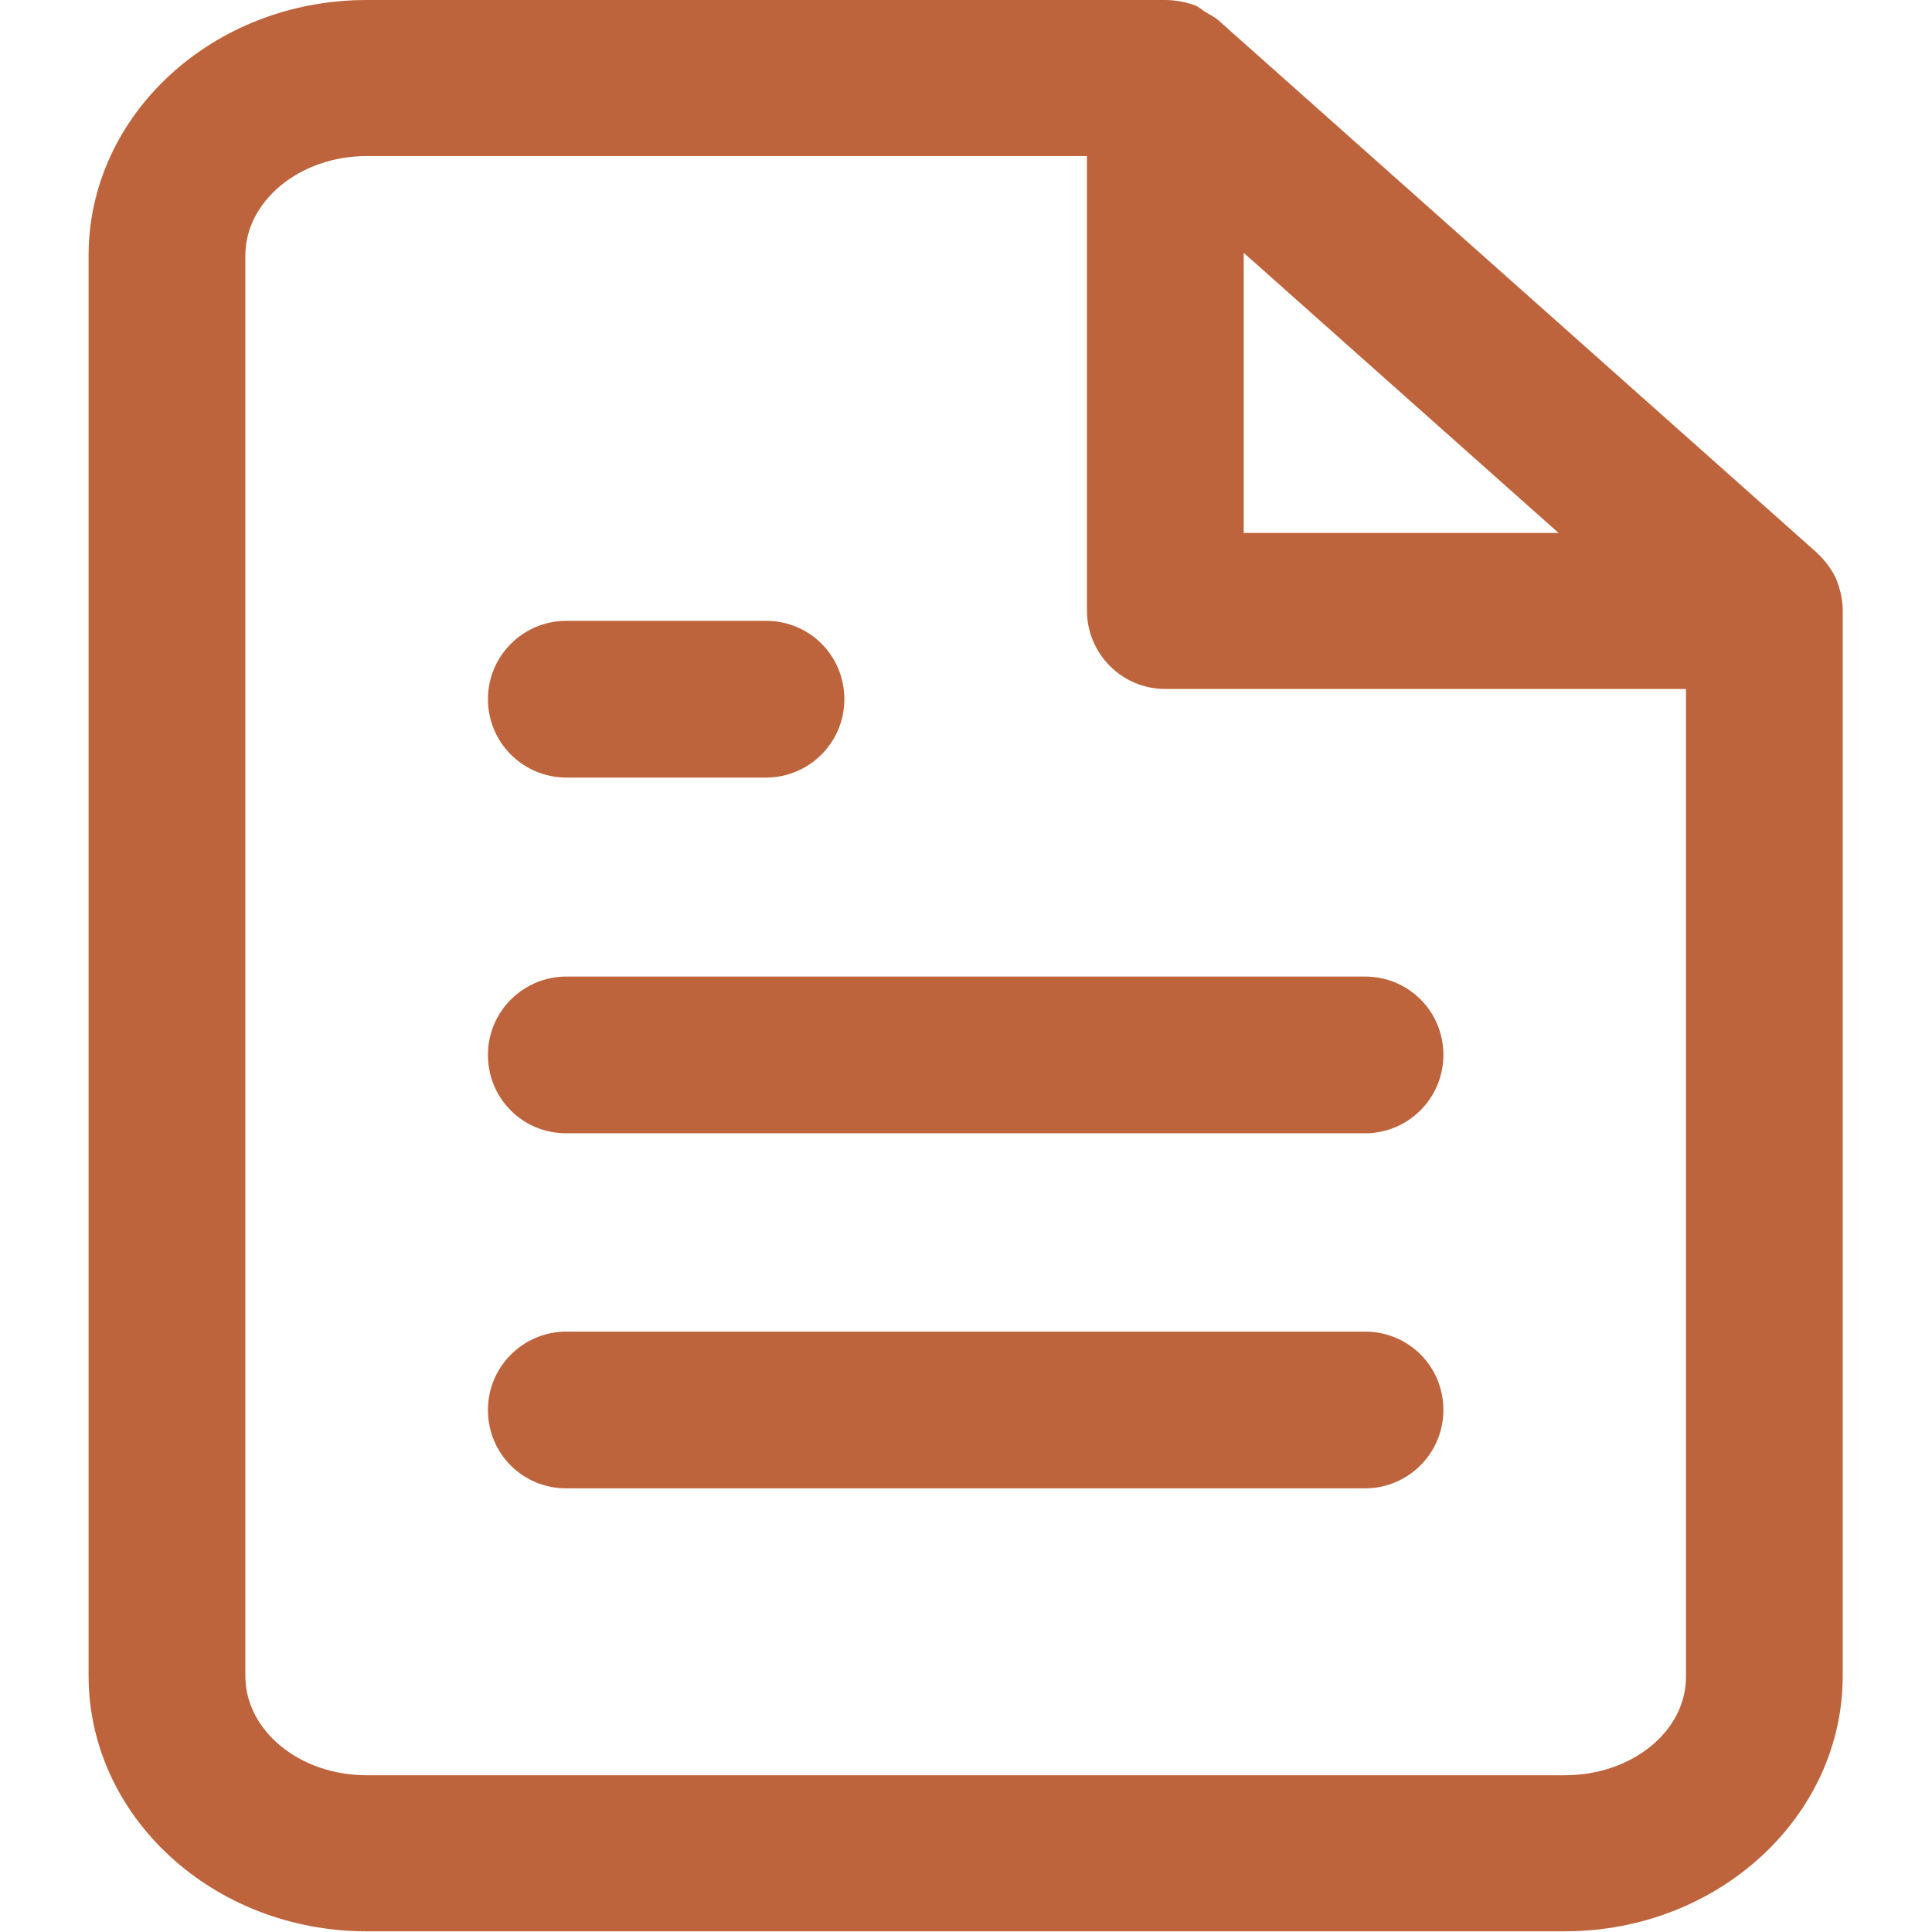
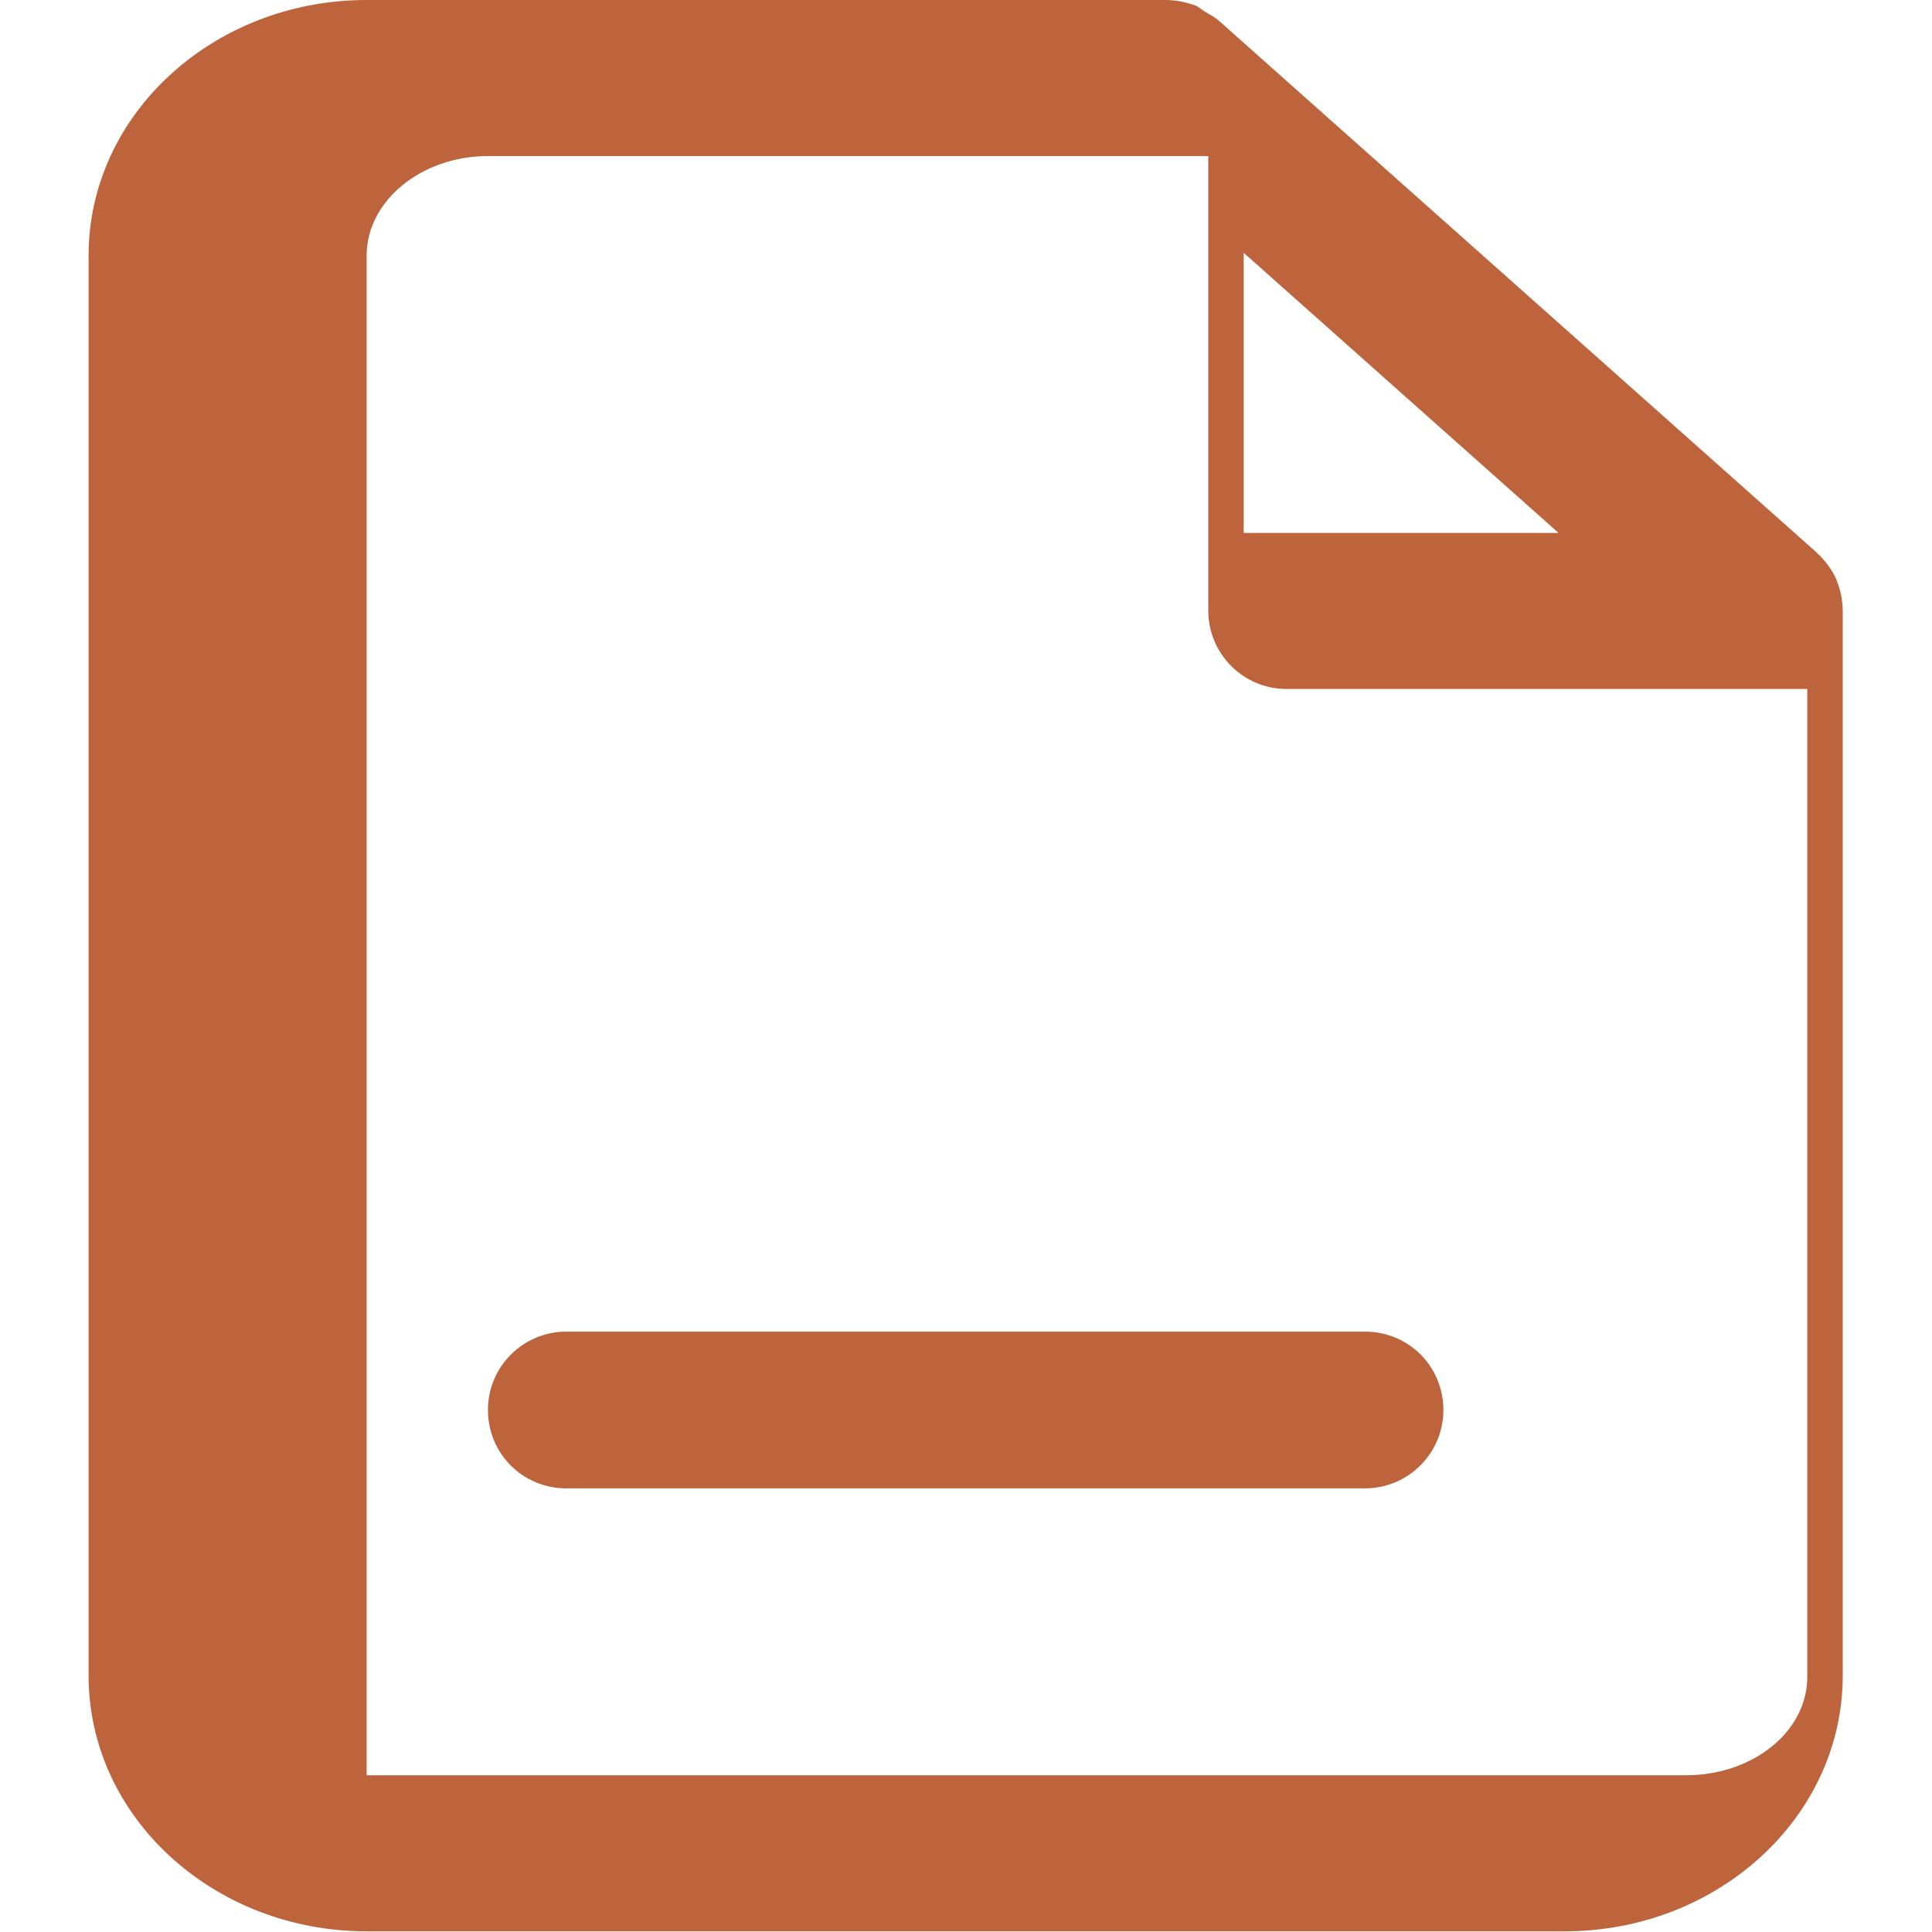
<svg xmlns="http://www.w3.org/2000/svg" id="Ebene_1" version="1.1" viewBox="0 0 283.5 283.5">
  <defs>
    <style>
      .st0 {
        fill: #be643c;
      }
    </style>
  </defs>
  <g id="Ebene_11" data-name="Ebene_1">
    <g>
-       <path class="st0" d="M269.6,85.4s-.1-.2-.1-.3c-.5-1.2-1.3-2.3-2.2-3.3-.1,0-.2-.3-.4-.4-.1,0-.2-.2-.3-.3L178.7,2.9c-.6-.5-1.3-.8-1.9-1.2-.5-.3-.9-.7-1.4-.9C174,.3,172.5,0,171,0H53.8c-22.5,0-40.8,16.8-40.8,37.5v208.4c0,20.7,18.3,37.5,40.8,37.5h175.8c22.5,0,40.8-16.8,40.8-37.5V89.6c0-1.4-.3-2.9-.8-4.2ZM182.5,37.1l46.2,41.1h-46.2v-41.1ZM229.6,260.5H53.8c-9.8,0-17.8-6.5-17.8-14.6V37.5c0-8,8-14.6,17.8-14.6h105.7v66.7c0,6.3,5.1,11.5,11.5,11.5h76.4v144.8c.1,8.1-7.9,14.6-17.8,14.6h0Z" />
-       <path class="st0" d="M200.3,143.3h-117.2c-6.3,0-11.5,5.1-11.5,11.5s5.1,11.5,11.5,11.5h117.2c6.3,0,11.5-5.1,11.5-11.5s-5.1-11.5-11.5-11.5Z" />
+       <path class="st0" d="M269.6,85.4s-.1-.2-.1-.3c-.5-1.2-1.3-2.3-2.2-3.3-.1,0-.2-.3-.4-.4-.1,0-.2-.2-.3-.3L178.7,2.9c-.6-.5-1.3-.8-1.9-1.2-.5-.3-.9-.7-1.4-.9C174,.3,172.5,0,171,0H53.8c-22.5,0-40.8,16.8-40.8,37.5v208.4c0,20.7,18.3,37.5,40.8,37.5h175.8c22.5,0,40.8-16.8,40.8-37.5V89.6c0-1.4-.3-2.9-.8-4.2ZM182.5,37.1l46.2,41.1h-46.2v-41.1ZM229.6,260.5H53.8V37.5c0-8,8-14.6,17.8-14.6h105.7v66.7c0,6.3,5.1,11.5,11.5,11.5h76.4v144.8c.1,8.1-7.9,14.6-17.8,14.6h0Z" />
      <path class="st0" d="M200.3,195.4h-117.2c-6.3,0-11.5,5.1-11.5,11.5s5.1,11.5,11.5,11.5h117.2c6.3,0,11.5-5.1,11.5-11.5s-5.1-11.5-11.5-11.5Z" />
-       <path class="st0" d="M83.1,114.1h29.3c6.3,0,11.5-5.1,11.5-11.5s-5.1-11.5-11.5-11.5h-29.3c-6.3,0-11.5,5.1-11.5,11.5s5.2,11.5,11.5,11.5Z" />
    </g>
  </g>
</svg>